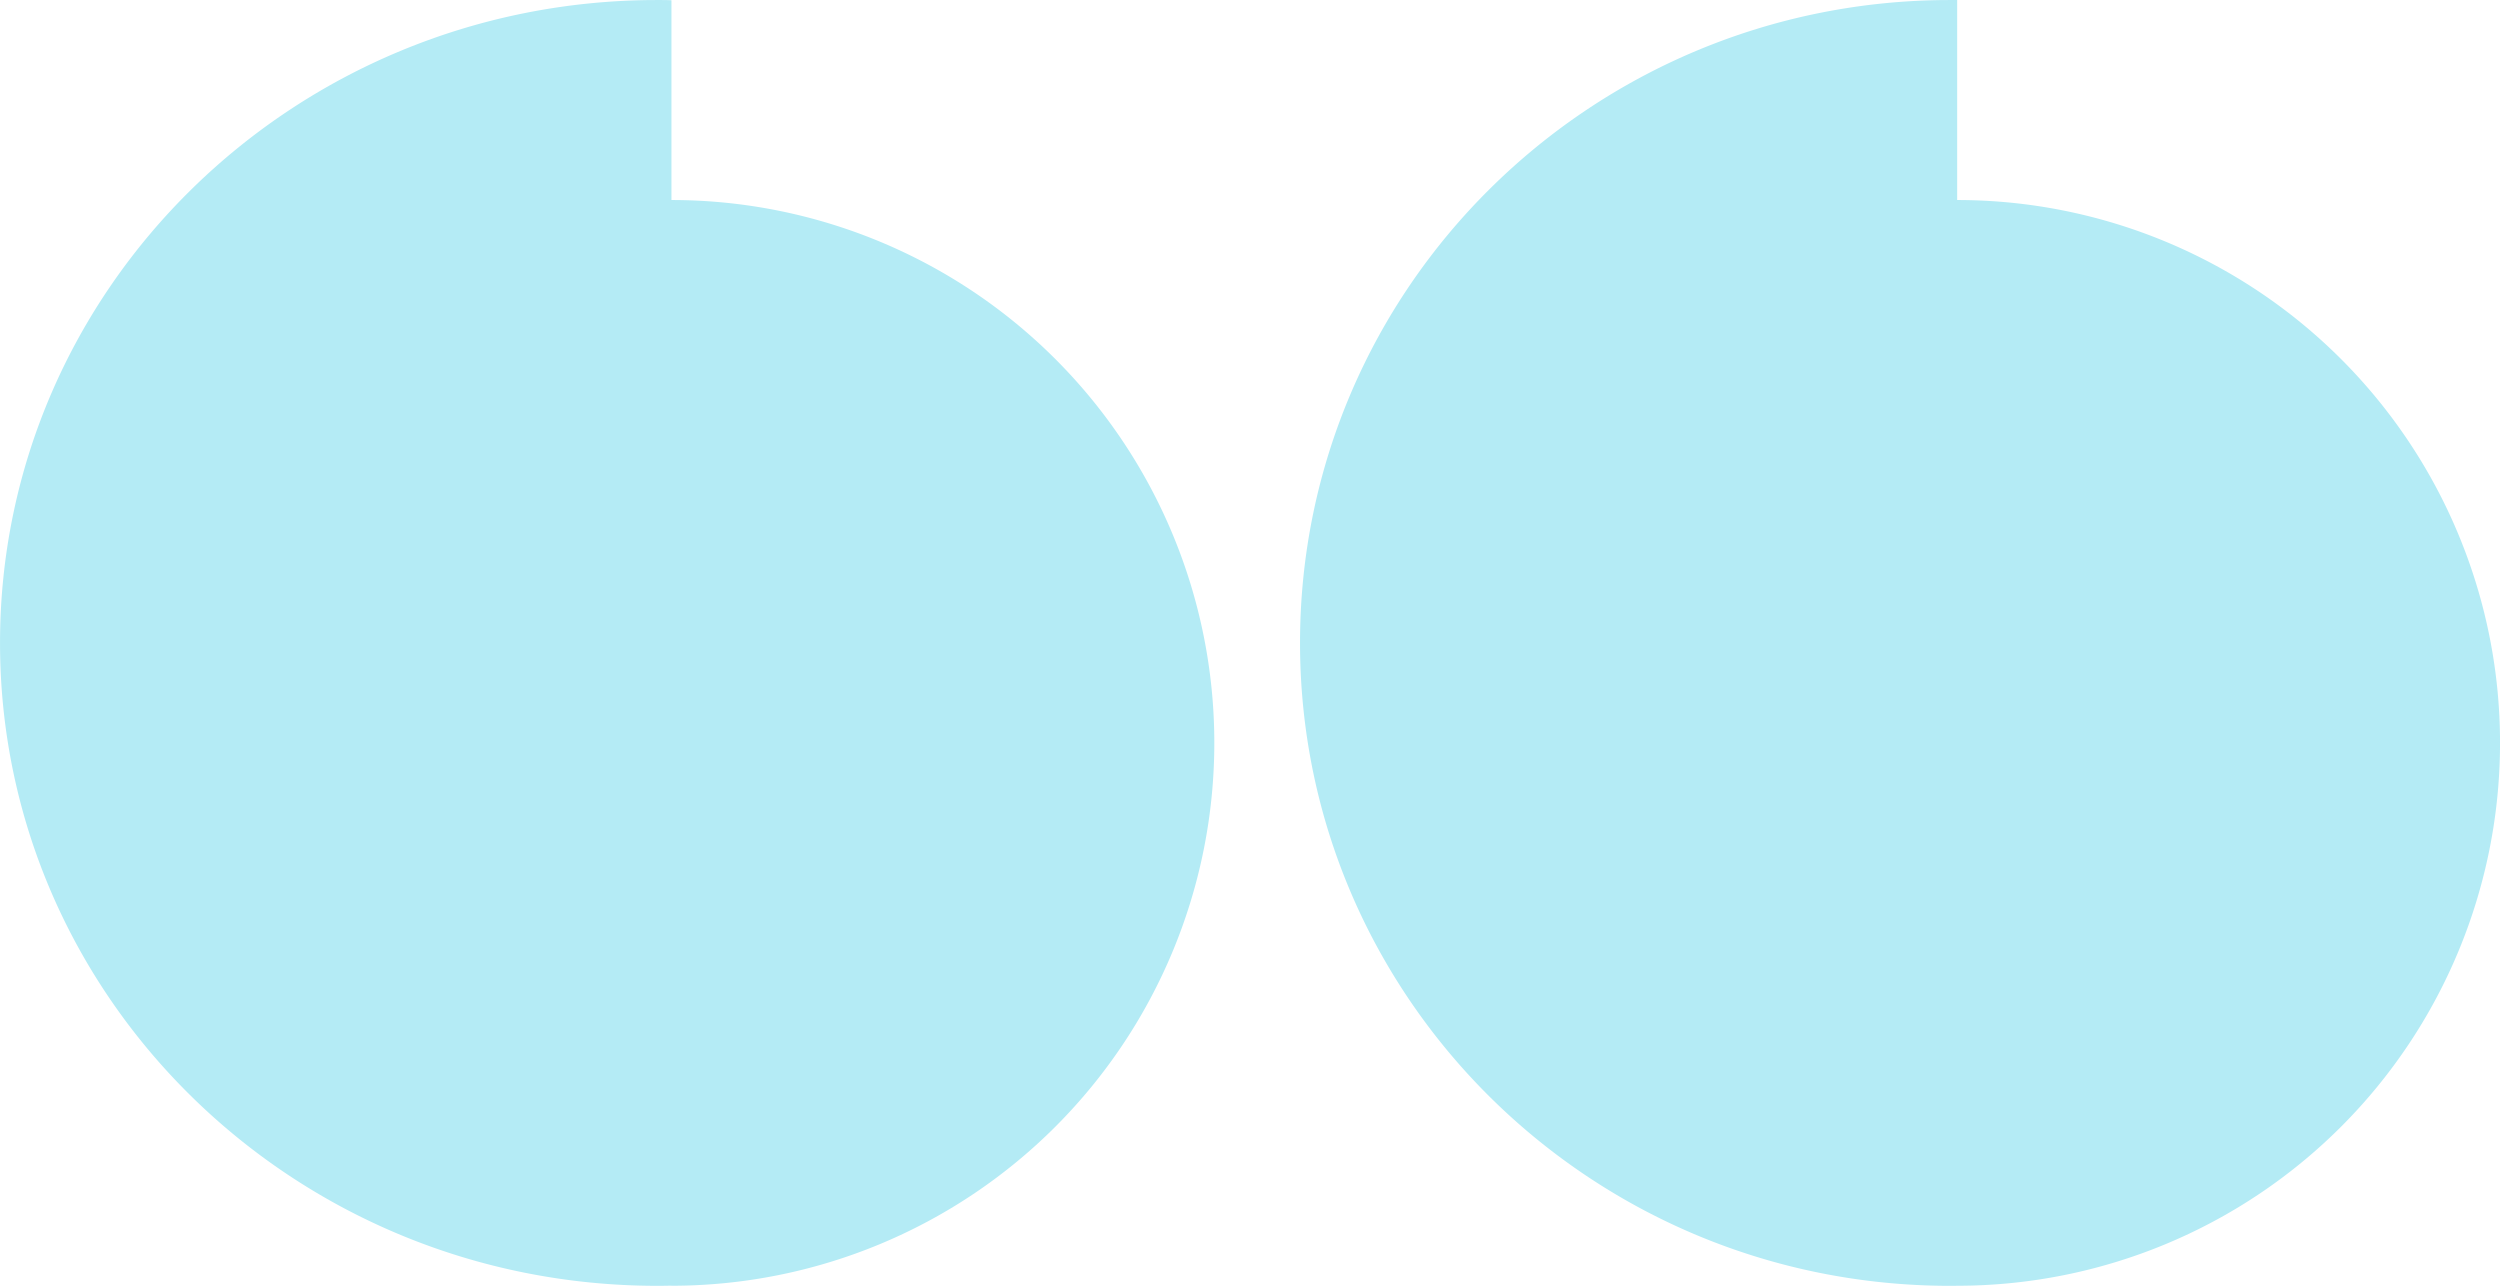
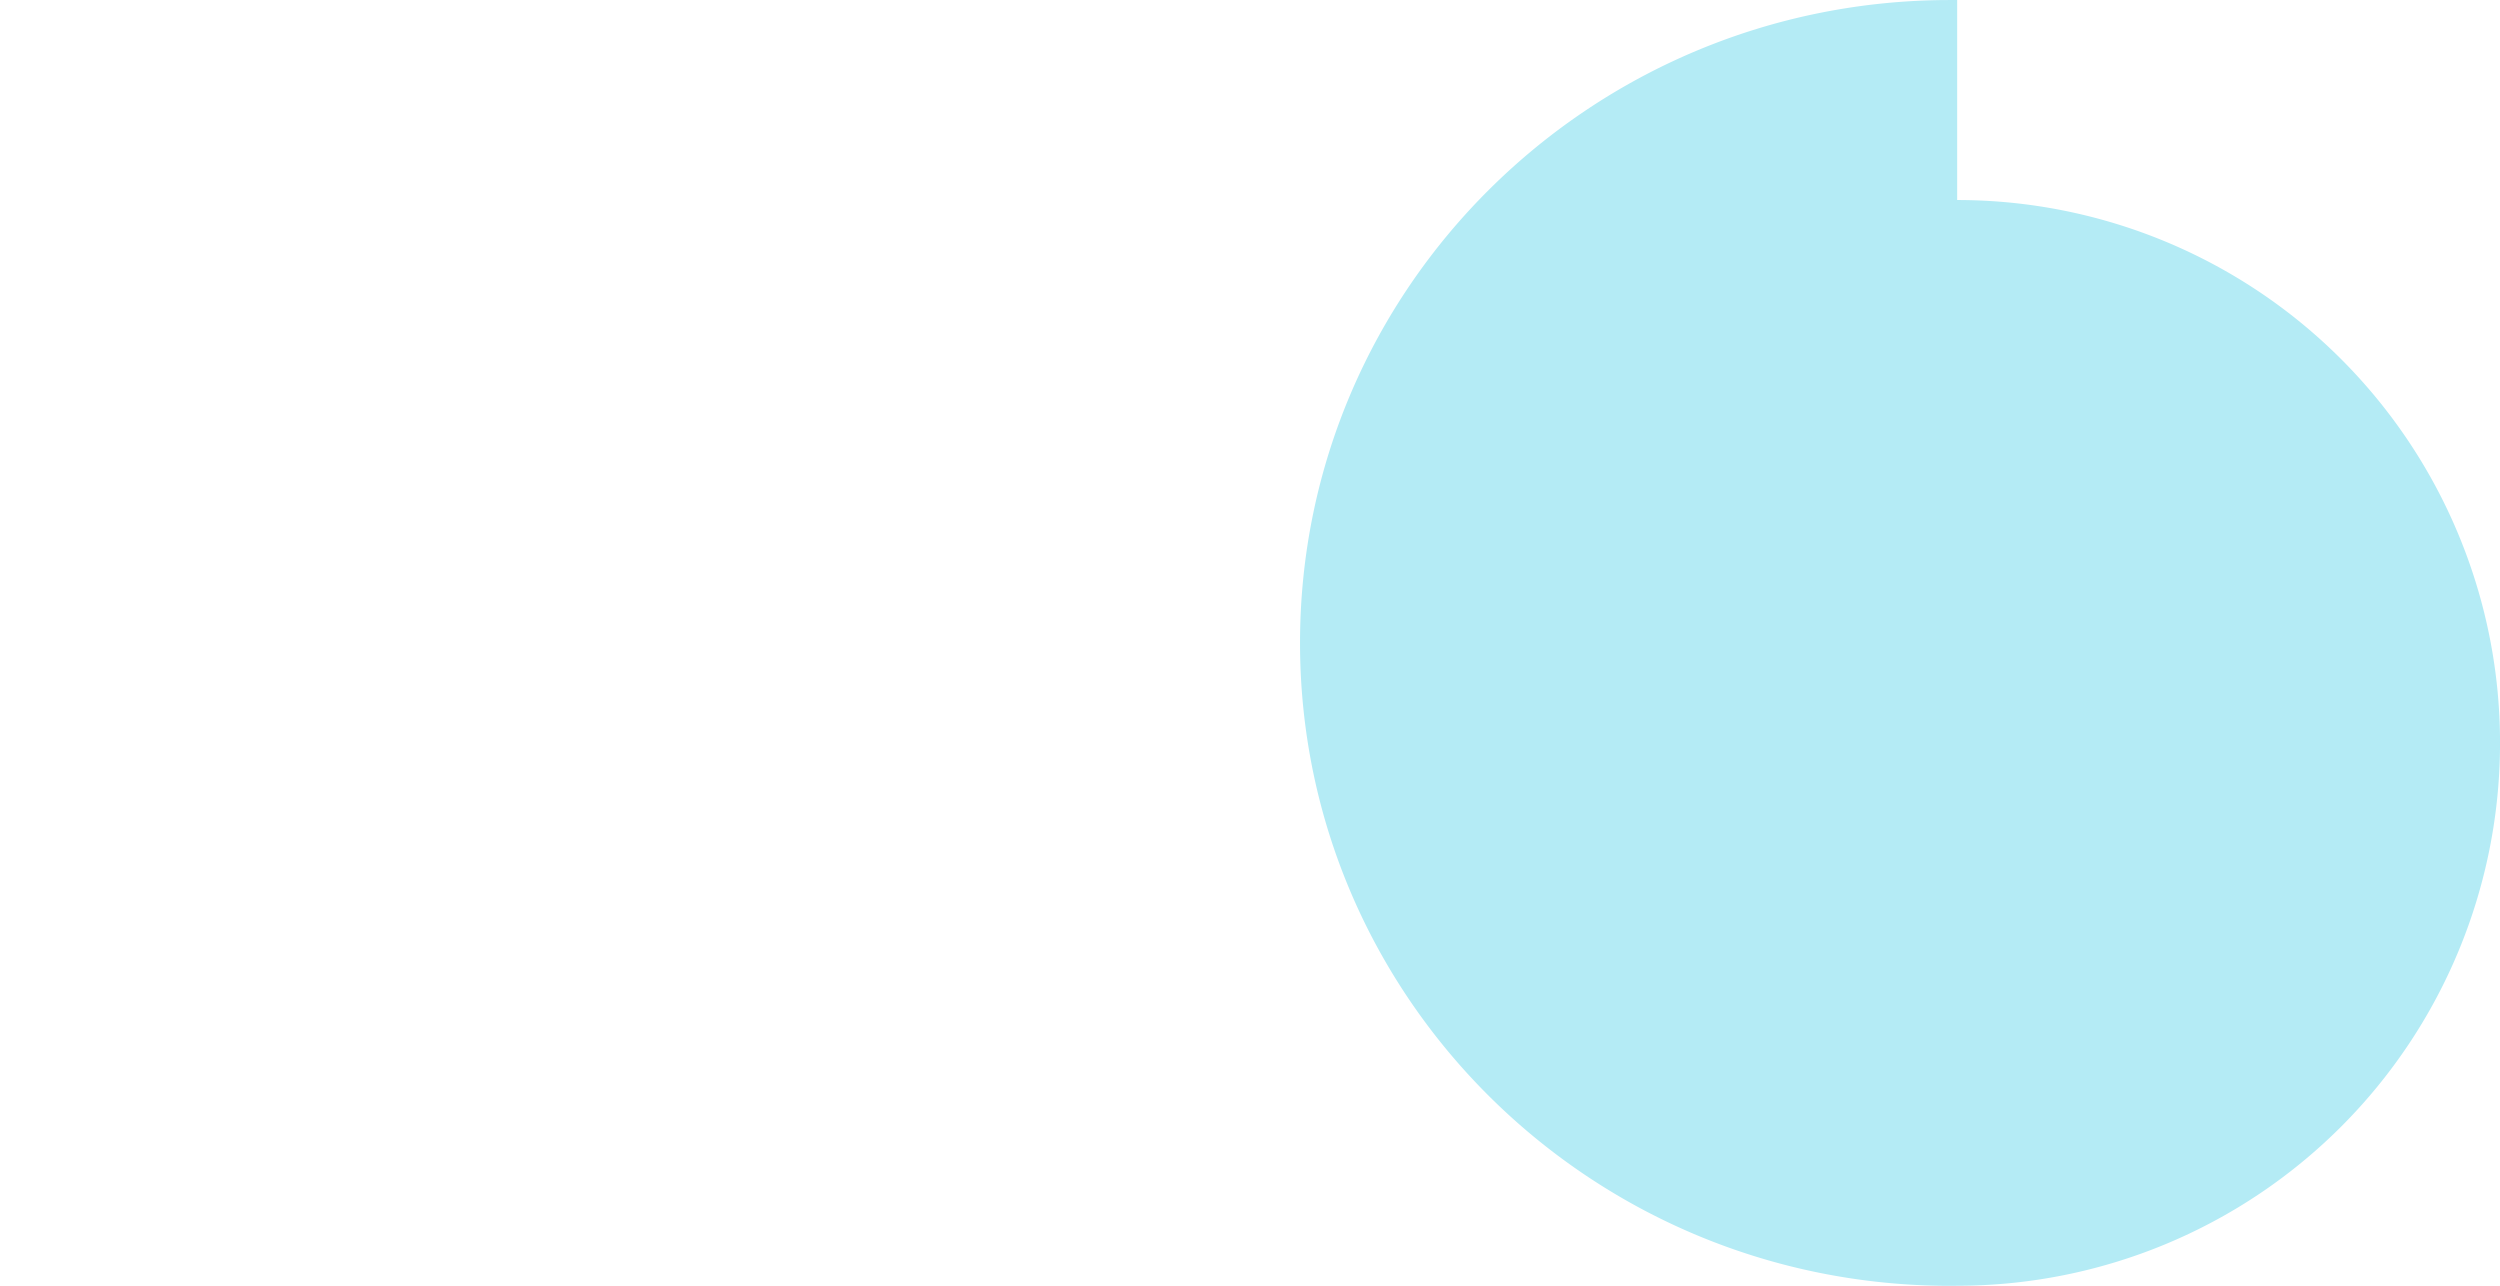
<svg xmlns="http://www.w3.org/2000/svg" width="175" height="90.004" viewBox="0 0 175 90.004">
  <defs>
    <style>.a{fill:#b4ebf5;}</style>
  </defs>
  <g transform="translate(-2.998 -4.998)">
-     <path class="a" d="M-20306,21112a38,38,0,0,1,38,38,38,38,0,0,1-38,38Zm-47,31c0-24.855,20.6-45,46-45,.336,0,.67,0,1,.016v89.977c-.33.006-.664.012-1,.012C-20332.406,21188-20353,21167.854-20353,21143Z" transform="translate(20356 -21093)" />
    <path class="a" d="M-20306,21112a38,38,0,0,1,38,38,38,38,0,0,1-38,38Zm-46,31c0-24.855,20.371-45,45.5-45,.164,0,.336,0,.5,0V21188c-.164.006-.336.006-.5.006C-20331.631,21188-20352,21167.854-20352,21143Z" transform="translate(20446 -21093)" />
  </g>
</svg>